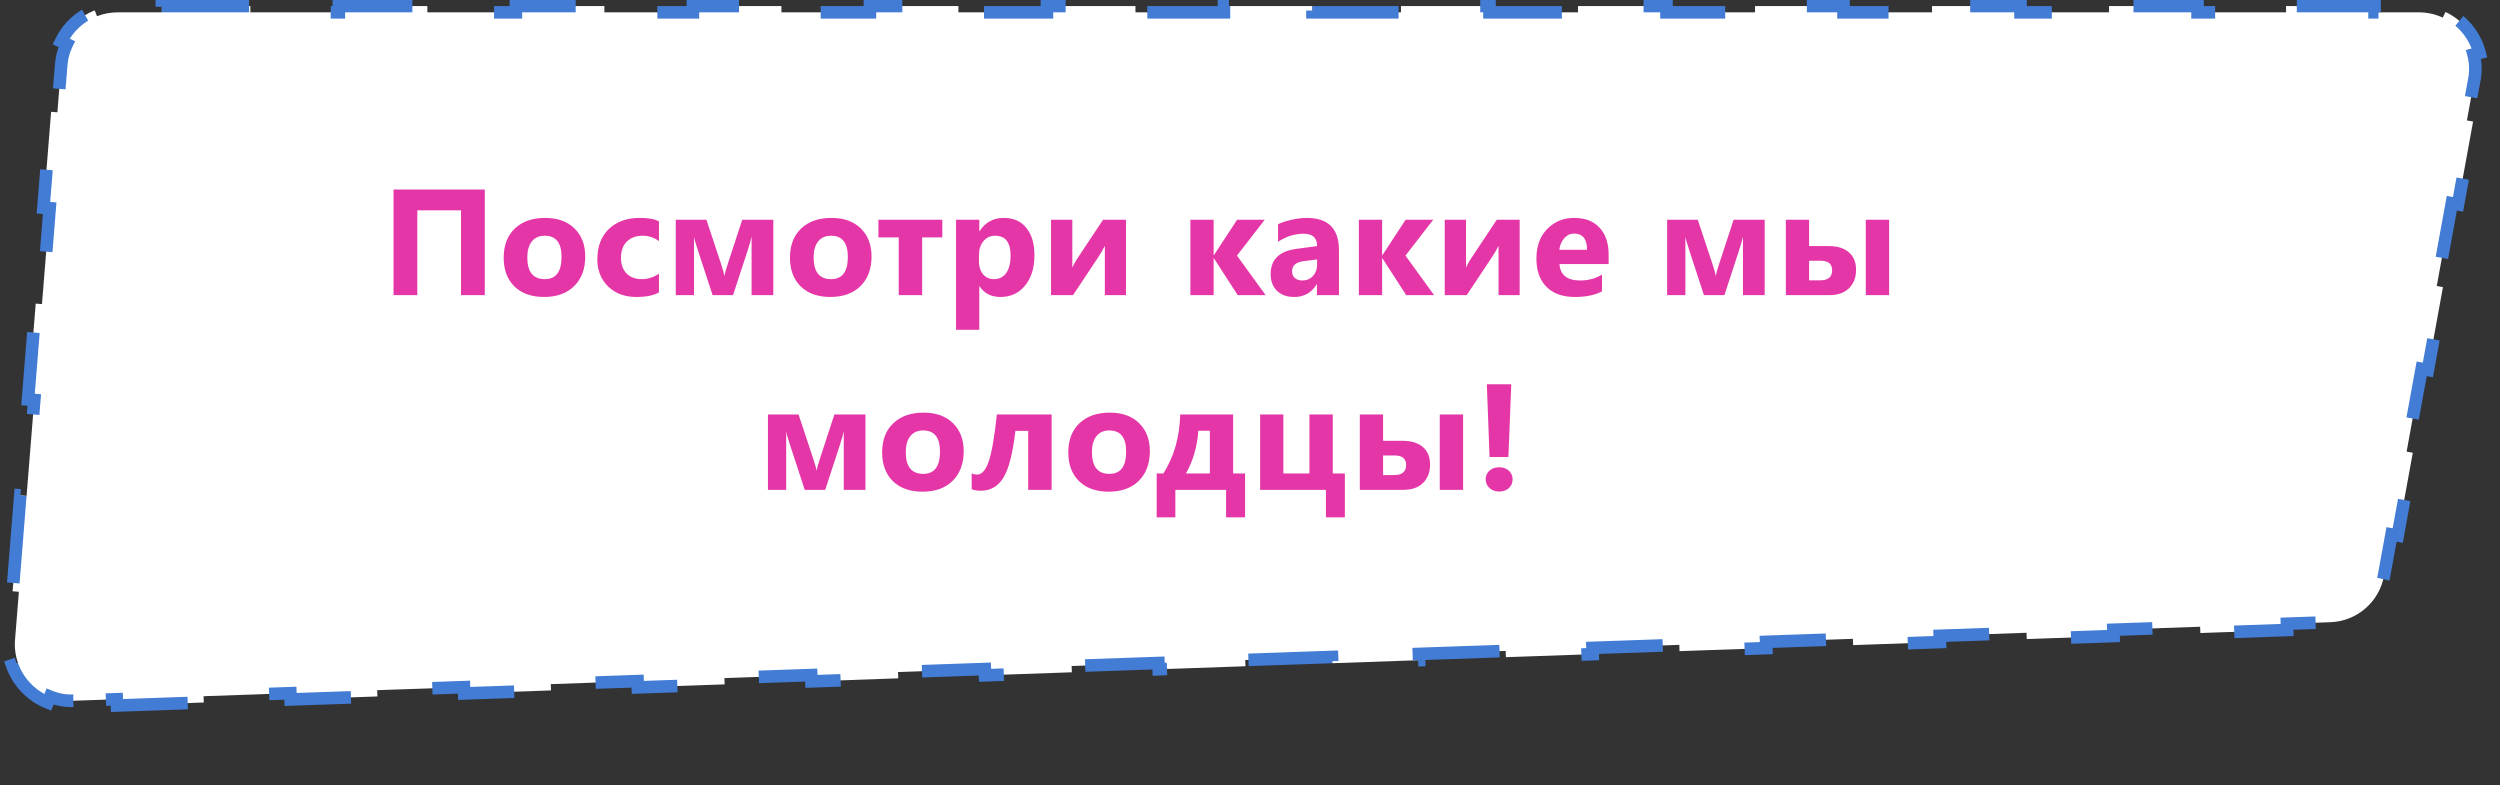
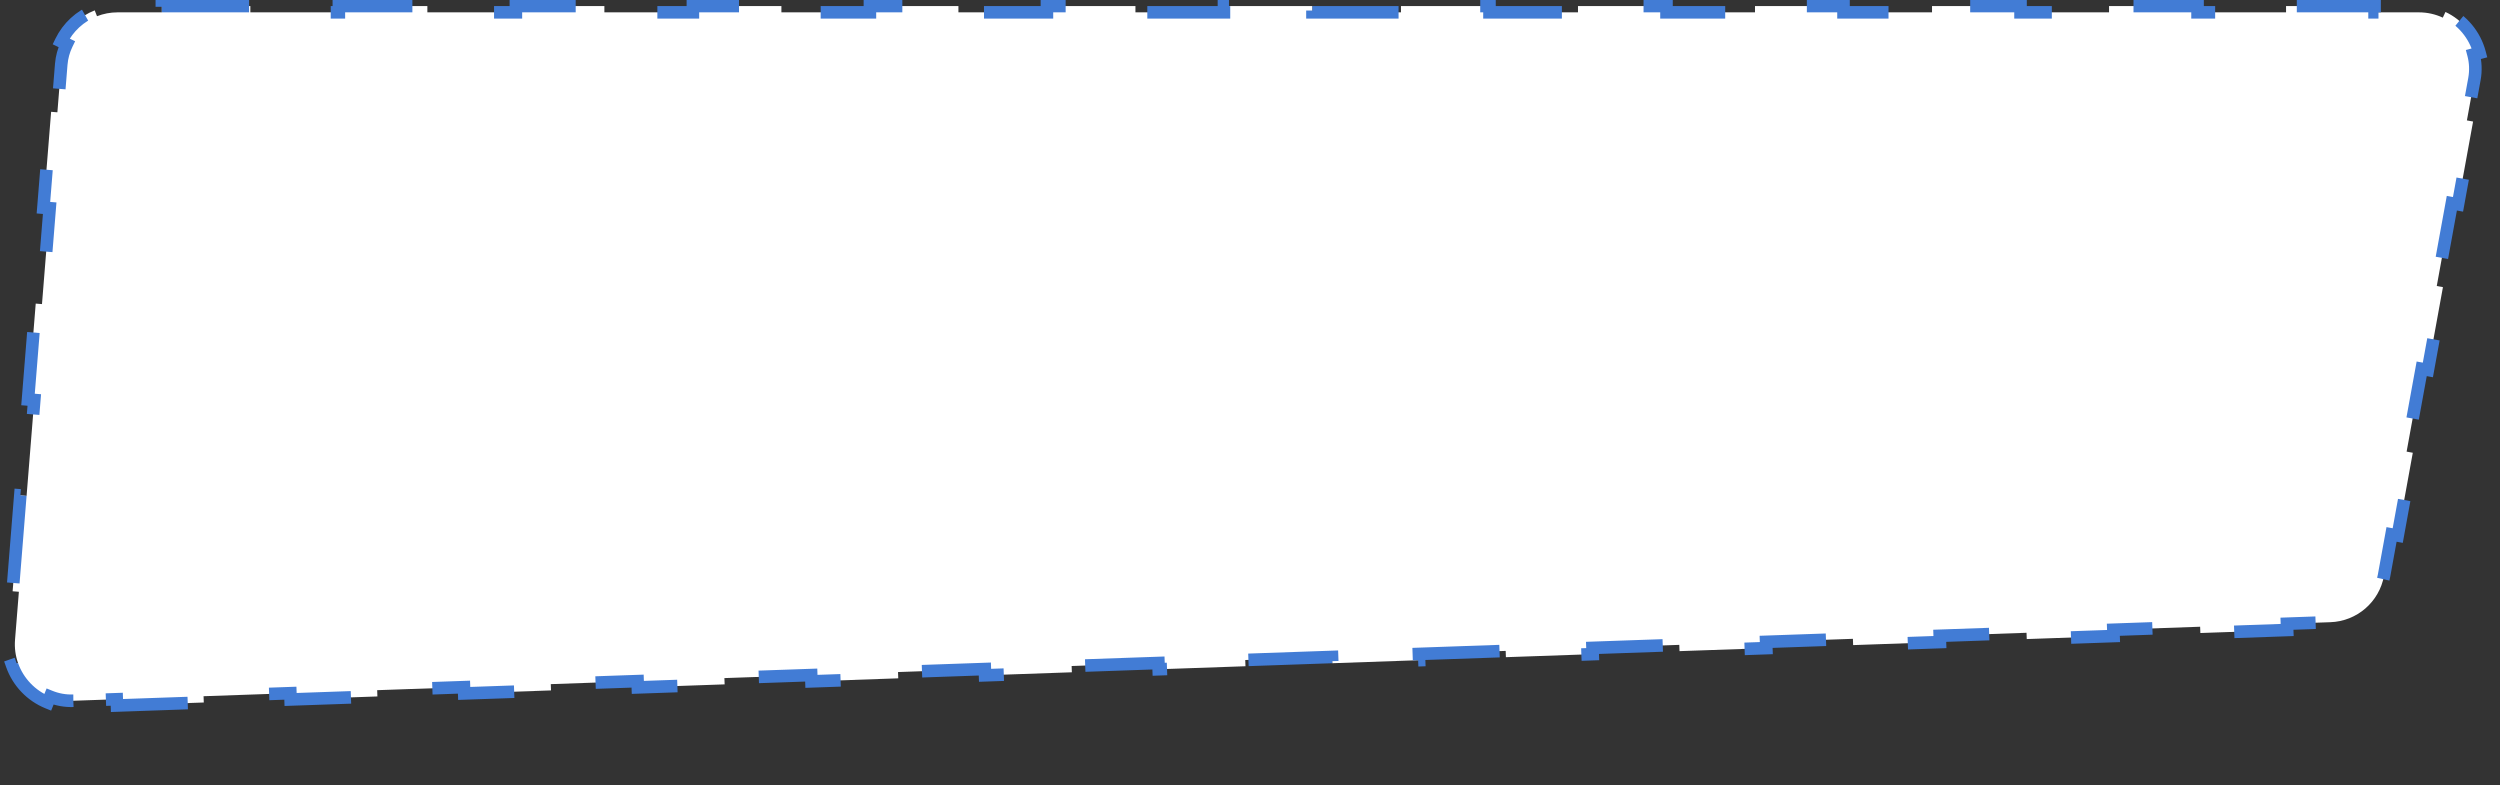
<svg xmlns="http://www.w3.org/2000/svg" width="398" height="125" viewBox="0 0 398 125" fill="none">
  <rect x="0" y="0" width="398" height="125" fill="#333333" stroke="none" />
  <path d="M11.677 111.559C10.358 111.605 9.105 111.367 7.97 110.904L7.592 111.83C4.959 110.757 2.891 108.592 1.937 105.913L2.88 105.578C2.469 104.423 2.288 103.16 2.393 101.844L3.006 94.211L2.009 94.131L3.235 78.865L4.232 78.945L5.458 63.678L4.461 63.598L5.687 48.332L6.684 48.412L7.91 33.145L6.913 33.065L8.139 17.799L9.136 17.879L9.749 10.245C9.841 9.094 10.147 8.009 10.625 7.028L9.726 6.59C10.824 4.334 12.742 2.565 15.078 1.65L15.443 2.582C16.459 2.184 17.565 1.966 18.72 1.966L25.765 1.966V0.966L39.856 0.966V1.966L53.946 1.966V0.966L68.037 0.966V1.966L82.128 1.966V0.966L96.218 0.966V1.966L110.309 1.966V0.966L124.4 0.966V1.966L138.49 1.966V0.966L152.581 0.966V1.966L166.671 1.966V0.966L180.762 0.966V1.966L194.853 1.966V0.966L208.943 0.966V1.966L223.034 1.966V0.966L237.125 0.966V1.966L251.215 1.966V0.966L265.306 0.966V1.966L279.396 1.966V0.966L293.487 0.966V1.966L307.578 1.966V0.966L321.668 0.966V1.966L335.759 1.966V0.966L349.85 0.966V1.966L363.94 1.966V0.966L378.031 0.966V1.966L385.076 1.966C386.452 1.966 387.742 2.27 388.893 2.809L389.317 1.904C391.993 3.159 393.996 5.559 394.751 8.416L393.784 8.672C394.109 9.9 394.177 11.223 393.931 12.578L392.731 19.169L393.715 19.348L391.315 32.53L390.332 32.351L387.932 45.534L388.916 45.713L386.517 58.895L385.533 58.716L383.133 71.898L384.117 72.078L381.718 85.26L380.734 85.081L379.534 91.672C378.777 95.835 375.221 98.908 370.993 99.055L364.083 99.296L364.118 100.295L350.298 100.776L350.263 99.776L336.443 100.257L336.478 101.257L322.658 101.738L322.623 100.738L308.804 101.219L308.838 102.219L295.019 102.7L294.984 101.7L281.164 102.181L281.199 103.181L267.379 103.661L267.344 102.662L253.524 103.143L253.559 104.142L239.739 104.623L239.704 103.624L225.885 104.105L225.919 105.104L212.1 105.585L212.065 104.586L198.245 105.067L198.28 106.066L184.46 106.547L184.425 105.548L170.605 106.029L170.64 107.028L156.82 107.509L156.786 106.51L142.966 106.99L143 107.99L129.181 108.471L129.146 107.471L115.326 107.952L115.361 108.952L101.541 109.433L101.506 108.433L87.686 108.914L87.721 109.914L73.901 110.394L73.867 109.395L60.047 109.876L60.082 110.875L46.262 111.356L46.227 110.357L32.407 110.838L32.442 111.837L18.622 112.318L18.587 111.319L11.677 111.559Z" fill="white" stroke="#427CD5" stroke-width="2" stroke-dasharray="14 14" />
-   <path d="M77.18 46.984H73.395V33.484H66.434V46.984H62.649V30.179H77.18V46.984ZM86.619 47.277C84.619 47.277 83.045 46.718 81.897 45.601C80.756 44.476 80.186 42.953 80.186 41.031C80.186 39.046 80.779 37.496 81.967 36.378C83.154 35.253 84.76 34.691 86.783 34.691C88.775 34.691 90.338 35.253 91.471 36.378C92.604 37.496 93.17 38.976 93.17 40.82C93.17 42.812 92.584 44.386 91.412 45.542C90.248 46.699 88.65 47.277 86.619 47.277ZM86.713 37.527C85.838 37.527 85.158 37.828 84.674 38.429C84.19 39.031 83.947 39.882 83.947 40.984C83.947 43.289 84.877 44.441 86.736 44.441C88.51 44.441 89.397 43.257 89.397 40.89C89.397 38.648 88.502 37.527 86.713 37.527ZM104.906 46.55C104.07 47.035 102.863 47.277 101.285 47.277C99.441 47.277 97.949 46.718 96.808 45.601C95.668 44.484 95.097 43.042 95.097 41.277C95.097 39.238 95.707 37.632 96.926 36.46C98.152 35.281 99.789 34.691 101.836 34.691C103.25 34.691 104.273 34.878 104.906 35.253V38.394C104.133 37.816 103.269 37.527 102.316 37.527C101.254 37.527 100.41 37.839 99.785 38.464C99.168 39.081 98.859 39.937 98.859 41.031C98.859 42.093 99.156 42.929 99.75 43.539C100.344 44.14 101.16 44.441 102.199 44.441C103.121 44.441 104.023 44.152 104.906 43.574V46.55ZM123.111 46.984H119.654V37.644C119.576 38.081 119.369 38.82 119.033 39.859L116.701 46.984H113.443L111.111 39.859C110.728 38.687 110.521 37.956 110.49 37.667V46.984H107.584V34.984H112.459L114.732 41.828C115.084 42.882 115.279 43.593 115.318 43.96C115.373 43.609 115.572 42.906 115.916 41.851L118.166 34.984H123.111V46.984ZM132.199 47.277C130.199 47.277 128.624 46.718 127.476 45.601C126.335 44.476 125.765 42.953 125.765 41.031C125.765 39.046 126.359 37.496 127.546 36.378C128.734 35.253 130.339 34.691 132.363 34.691C134.355 34.691 135.917 35.253 137.05 36.378C138.183 37.496 138.749 38.976 138.749 40.82C138.749 42.812 138.163 44.386 136.992 45.542C135.828 46.699 134.23 47.277 132.199 47.277ZM132.292 37.527C131.417 37.527 130.738 37.828 130.253 38.429C129.769 39.031 129.527 39.882 129.527 40.984C129.527 43.289 130.456 44.441 132.316 44.441C134.089 44.441 134.976 43.257 134.976 40.89C134.976 38.648 134.081 37.527 132.292 37.527ZM150.017 37.796H146.806V46.984H143.079V37.796H139.845V34.984H150.017V37.796ZM155.952 45.589H155.905V52.503H152.202V34.984H155.905V36.789H155.952C156.866 35.39 158.151 34.691 159.808 34.691C161.362 34.691 162.561 35.226 163.405 36.296C164.257 37.359 164.683 38.808 164.683 40.644C164.683 42.644 164.186 44.249 163.194 45.46C162.21 46.671 160.897 47.277 159.257 47.277C157.811 47.277 156.71 46.714 155.952 45.589ZM155.847 40.667V41.628C155.847 42.456 156.065 43.132 156.503 43.656C156.94 44.179 157.515 44.441 158.226 44.441C159.069 44.441 159.722 44.117 160.183 43.468C160.651 42.812 160.886 41.886 160.886 40.691C160.886 38.581 160.065 37.527 158.425 37.527C157.667 37.527 157.046 37.816 156.561 38.394C156.085 38.964 155.847 39.722 155.847 40.667ZM179.255 46.984H175.891V39.132C175.587 39.749 175.258 40.32 174.907 40.843L170.829 46.984H167.325V34.984H170.712V42.589C170.962 42.066 171.235 41.578 171.532 41.124L175.61 34.984H179.255V46.984ZM201.485 46.984H197.043L193.258 41.124H193.211V46.984H189.508V34.984H193.211V40.621H193.258L196.949 34.984H201.344L196.926 40.691L201.485 46.984ZM213.162 46.984H209.658V45.261H209.611C208.807 46.605 207.615 47.277 206.037 47.277C204.873 47.277 203.955 46.949 203.283 46.292C202.619 45.628 202.287 44.746 202.287 43.644C202.287 41.316 203.666 39.972 206.424 39.613L209.682 39.179C209.682 37.867 208.971 37.21 207.549 37.21C206.119 37.21 204.76 37.636 203.471 38.488V35.699C203.986 35.433 204.689 35.199 205.58 34.996C206.478 34.792 207.295 34.691 208.029 34.691C211.451 34.691 213.162 36.398 213.162 39.812V46.984ZM209.682 42.109V41.3L207.502 41.581C206.299 41.738 205.697 42.281 205.697 43.21C205.697 43.632 205.842 43.98 206.131 44.253C206.428 44.519 206.826 44.652 207.326 44.652C208.021 44.652 208.588 44.414 209.025 43.937C209.463 43.453 209.682 42.843 209.682 42.109ZM228.308 46.984H223.867L220.082 41.124H220.035V46.984H216.332V34.984H220.035V40.621H220.082L223.773 34.984H228.168L223.75 40.691L228.308 46.984ZM241.931 46.984H238.568V39.132C238.263 39.749 237.935 40.32 237.583 40.843L233.505 46.984H230.001V34.984H233.388V42.589C233.638 42.066 233.912 41.578 234.208 41.124L238.287 34.984H241.931V46.984ZM256.093 42.039H248.265C248.39 43.781 249.488 44.652 251.558 44.652C252.878 44.652 254.038 44.339 255.038 43.714V46.386C253.929 46.98 252.488 47.277 250.714 47.277C248.777 47.277 247.273 46.742 246.202 45.671C245.132 44.593 244.597 43.093 244.597 41.171C244.597 39.179 245.175 37.601 246.331 36.437C247.488 35.273 248.909 34.691 250.597 34.691C252.347 34.691 253.698 35.21 254.652 36.249C255.613 37.289 256.093 38.699 256.093 40.48V42.039ZM252.659 39.765C252.659 38.046 251.964 37.187 250.573 37.187C249.98 37.187 249.464 37.433 249.027 37.925C248.597 38.417 248.335 39.031 248.241 39.765H252.659ZM280.936 46.984H277.479V37.644C277.401 38.081 277.194 38.82 276.858 39.859L274.526 46.984H271.268L268.936 39.859C268.553 38.687 268.346 37.956 268.315 37.667V46.984H265.409V34.984H270.284L272.557 41.828C272.909 42.882 273.104 43.593 273.143 43.96C273.198 43.609 273.397 42.906 273.741 41.851L275.991 34.984H280.936V46.984ZM300.747 46.984H297.032V34.984H300.747V46.984ZM284.305 46.984V34.984H288.008V39.179H291.172C292.532 39.179 293.59 39.511 294.348 40.175C295.106 40.831 295.485 41.757 295.485 42.953C295.485 44.179 295.11 45.16 294.36 45.894C293.61 46.621 292.571 46.984 291.243 46.984H284.305ZM288.008 41.511V44.628H289.801C291.051 44.628 291.676 44.093 291.676 43.023C291.676 42.015 291.067 41.511 289.848 41.511H288.008ZM137.782 77.984H134.325V68.644C134.247 69.082 134.04 69.82 133.704 70.859L131.372 77.984H128.114L125.782 70.859C125.4 69.687 125.193 68.957 125.161 68.668V77.984H122.255V65.984H127.13L129.403 72.828C129.755 73.882 129.95 74.593 129.989 74.96C130.044 74.609 130.243 73.906 130.587 72.851L132.837 65.984H137.782V77.984ZM146.87 78.277C144.87 78.277 143.296 77.718 142.147 76.601C141.007 75.476 140.436 73.953 140.436 72.031C140.436 70.046 141.03 68.496 142.218 67.378C143.405 66.253 145.011 65.691 147.034 65.691C149.026 65.691 150.589 66.253 151.722 67.378C152.854 68.496 153.421 69.976 153.421 71.82C153.421 73.812 152.835 75.386 151.663 76.543C150.499 77.699 148.901 78.277 146.87 78.277ZM146.964 68.527C146.089 68.527 145.409 68.828 144.925 69.429C144.44 70.031 144.198 70.882 144.198 71.984C144.198 74.289 145.128 75.441 146.987 75.441C148.761 75.441 149.647 74.257 149.647 71.89C149.647 69.648 148.753 68.527 146.964 68.527ZM167.419 77.984H163.692V68.597H161.653C161.223 72.23 160.579 74.726 159.719 76.085C158.868 77.445 157.673 78.124 156.133 78.124C155.602 78.124 155.122 78.046 154.692 77.89V75.371C154.966 75.496 155.255 75.558 155.559 75.558C156.294 75.558 156.903 74.874 157.387 73.507C157.872 72.14 158.309 69.632 158.7 65.984H167.419V77.984ZM176.506 78.277C174.506 78.277 172.932 77.718 171.784 76.601C170.643 75.476 170.073 73.953 170.073 72.031C170.073 70.046 170.666 68.496 171.854 67.378C173.041 66.253 174.647 65.691 176.67 65.691C178.663 65.691 180.225 66.253 181.358 67.378C182.491 68.496 183.057 69.976 183.057 71.82C183.057 73.812 182.471 75.386 181.299 76.543C180.135 77.699 178.538 78.277 176.506 78.277ZM176.6 68.527C175.725 68.527 175.045 68.828 174.561 69.429C174.077 70.031 173.834 70.882 173.834 71.984C173.834 74.289 174.764 75.441 176.623 75.441C178.397 75.441 179.284 74.257 179.284 71.89C179.284 69.648 178.389 68.527 176.6 68.527ZM198.215 82.355H195.192V77.984H187.117V82.355H184.141V75.371H185.207C186.903 72.714 187.797 69.585 187.891 65.984H196.317V75.371H198.215V82.355ZM192.613 75.371V68.574H190.774C190.594 71.105 189.938 73.371 188.805 75.371H192.613ZM214.1 82.355H211.088V77.984H200.611V65.984H204.314V75.371H208.463V65.984H212.178V75.371H214.1V82.355ZM232.926 77.984H229.211V65.984H232.926V77.984ZM216.484 77.984V65.984H220.187V70.179H223.351C224.711 70.179 225.769 70.511 226.527 71.175C227.285 71.832 227.664 72.757 227.664 73.953C227.664 75.179 227.289 76.16 226.539 76.894C225.789 77.621 224.75 77.984 223.422 77.984H216.484ZM220.187 72.511V75.628H221.98C223.23 75.628 223.855 75.093 223.855 74.023C223.855 73.015 223.246 72.511 222.027 72.511H220.187ZM240.595 61.179L240.138 72.757H237.138L236.705 61.179H240.595ZM238.673 78.253C238.048 78.253 237.533 78.066 237.126 77.691C236.72 77.308 236.517 76.847 236.517 76.308C236.517 75.746 236.72 75.285 237.126 74.925C237.541 74.566 238.056 74.386 238.673 74.386C239.298 74.386 239.81 74.57 240.208 74.937C240.607 75.296 240.806 75.753 240.806 76.308C240.806 76.871 240.607 77.335 240.208 77.703C239.818 78.07 239.306 78.253 238.673 78.253Z" fill="#E436A7" />
</svg>